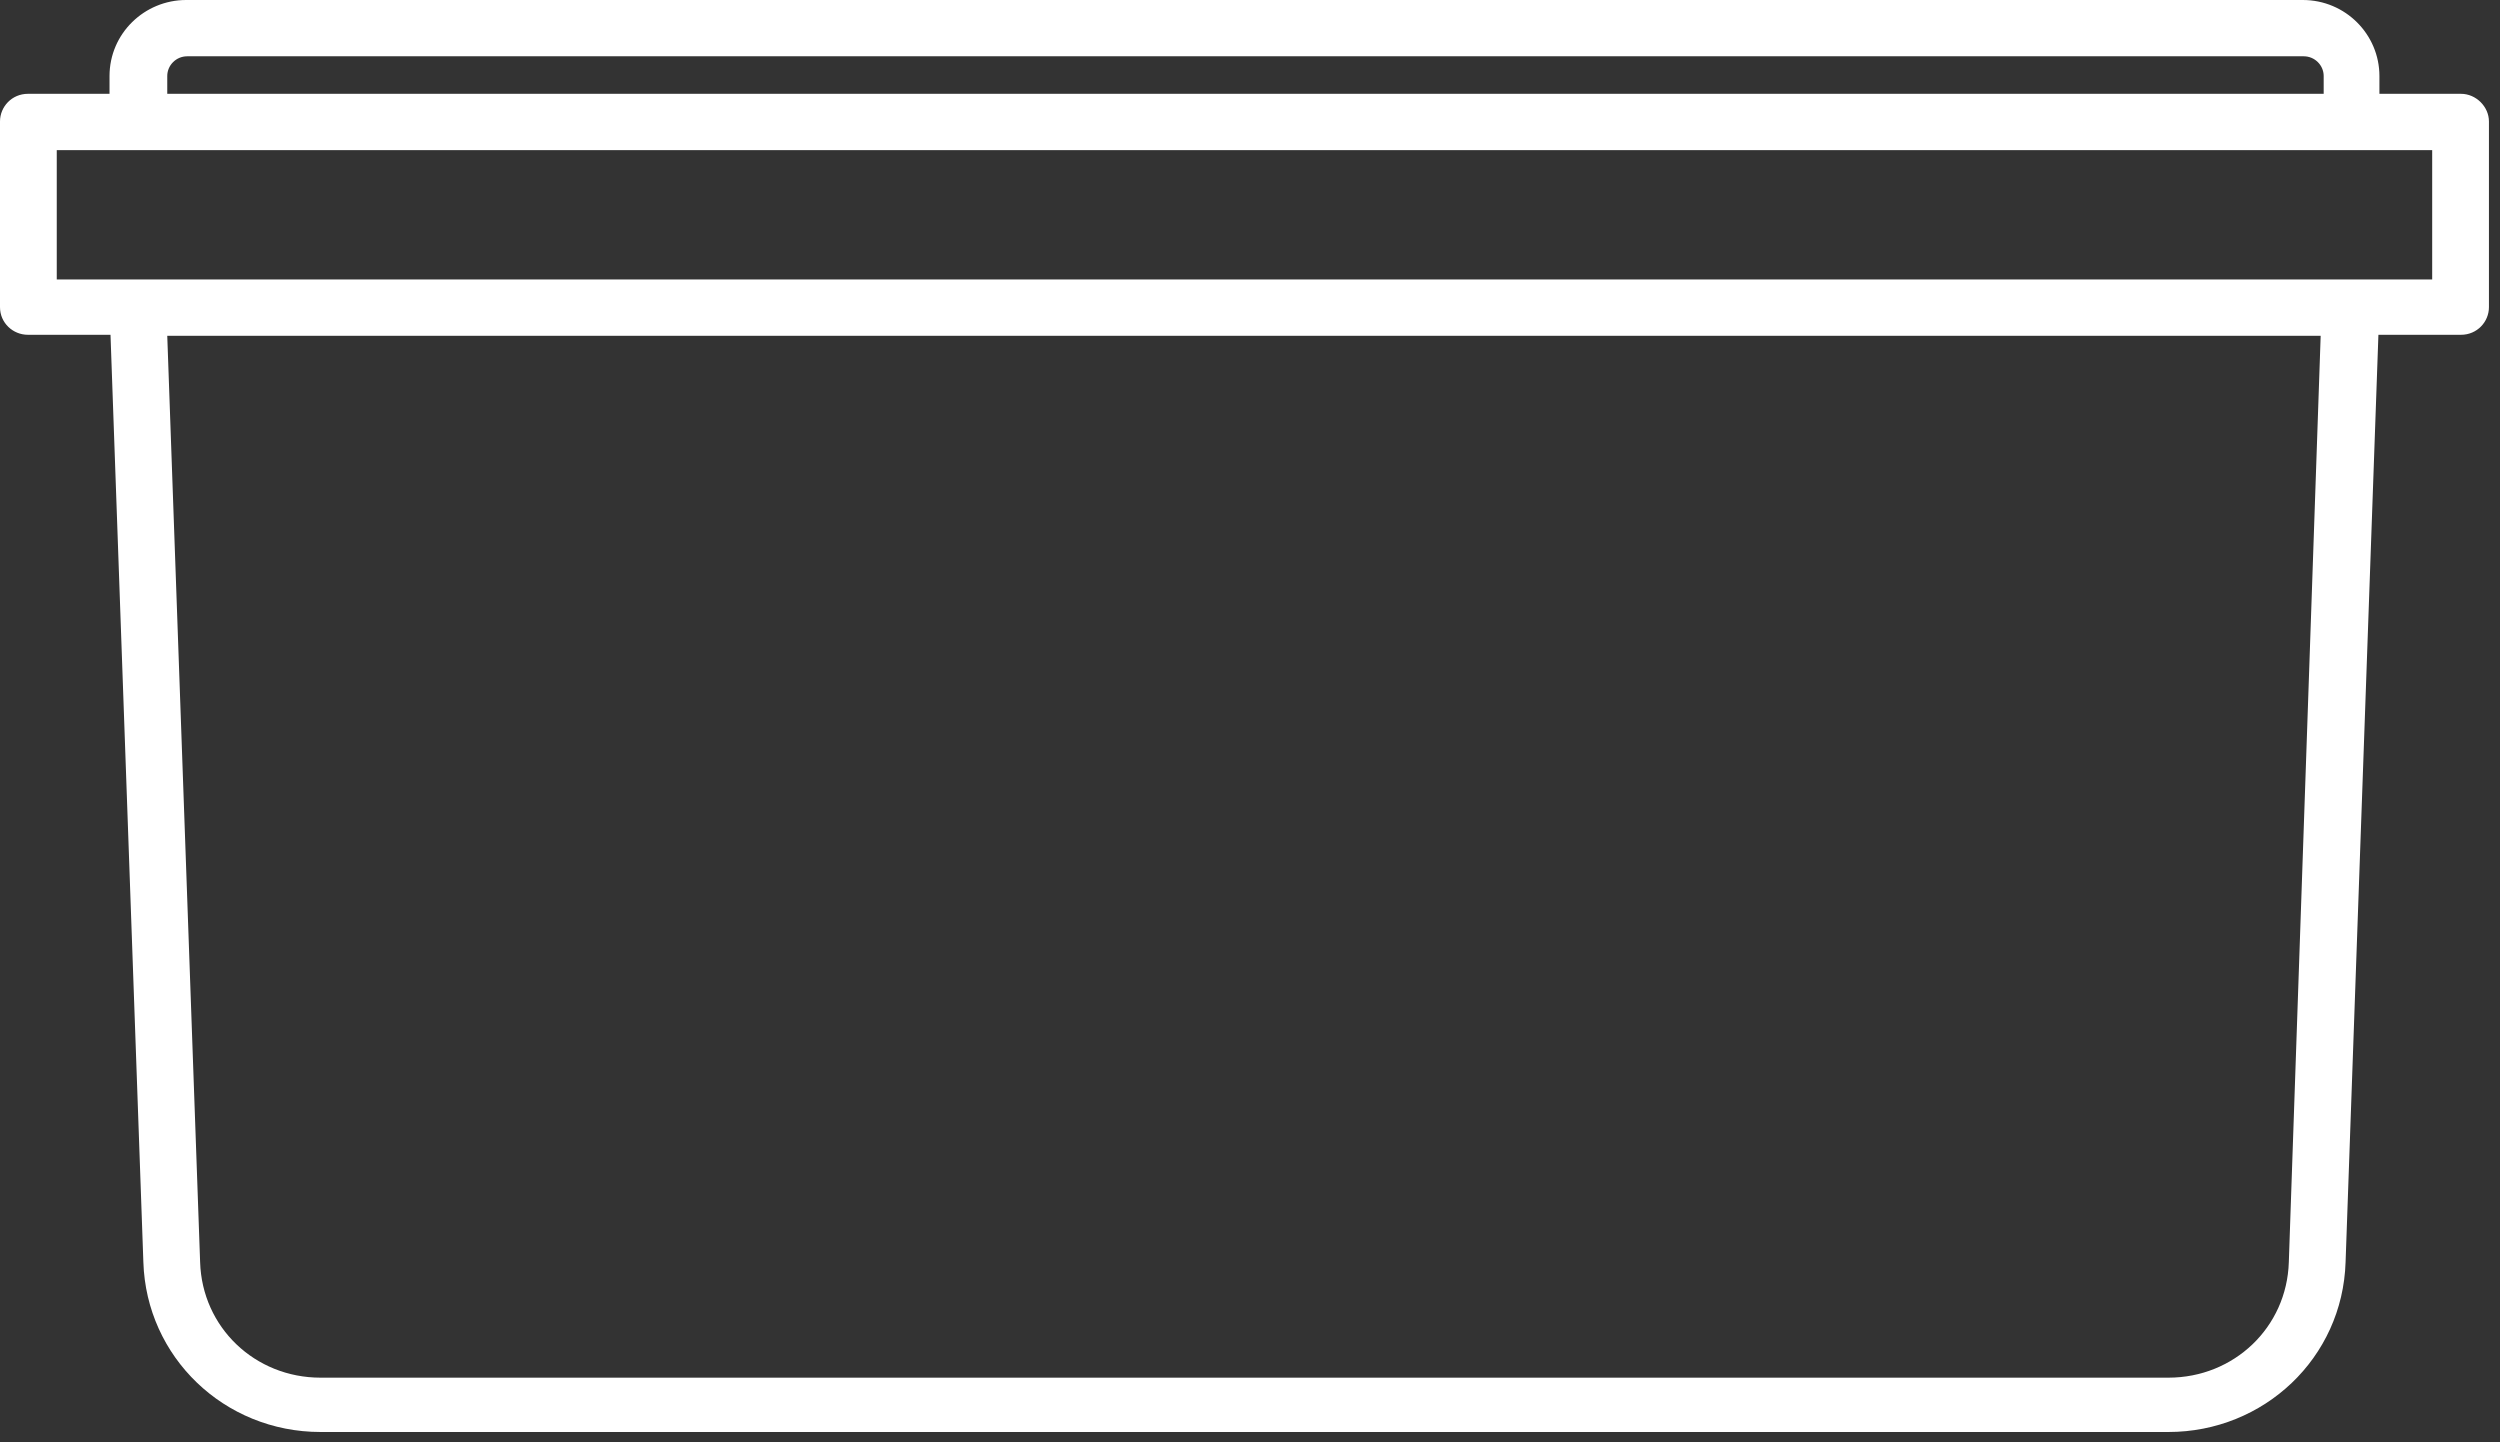
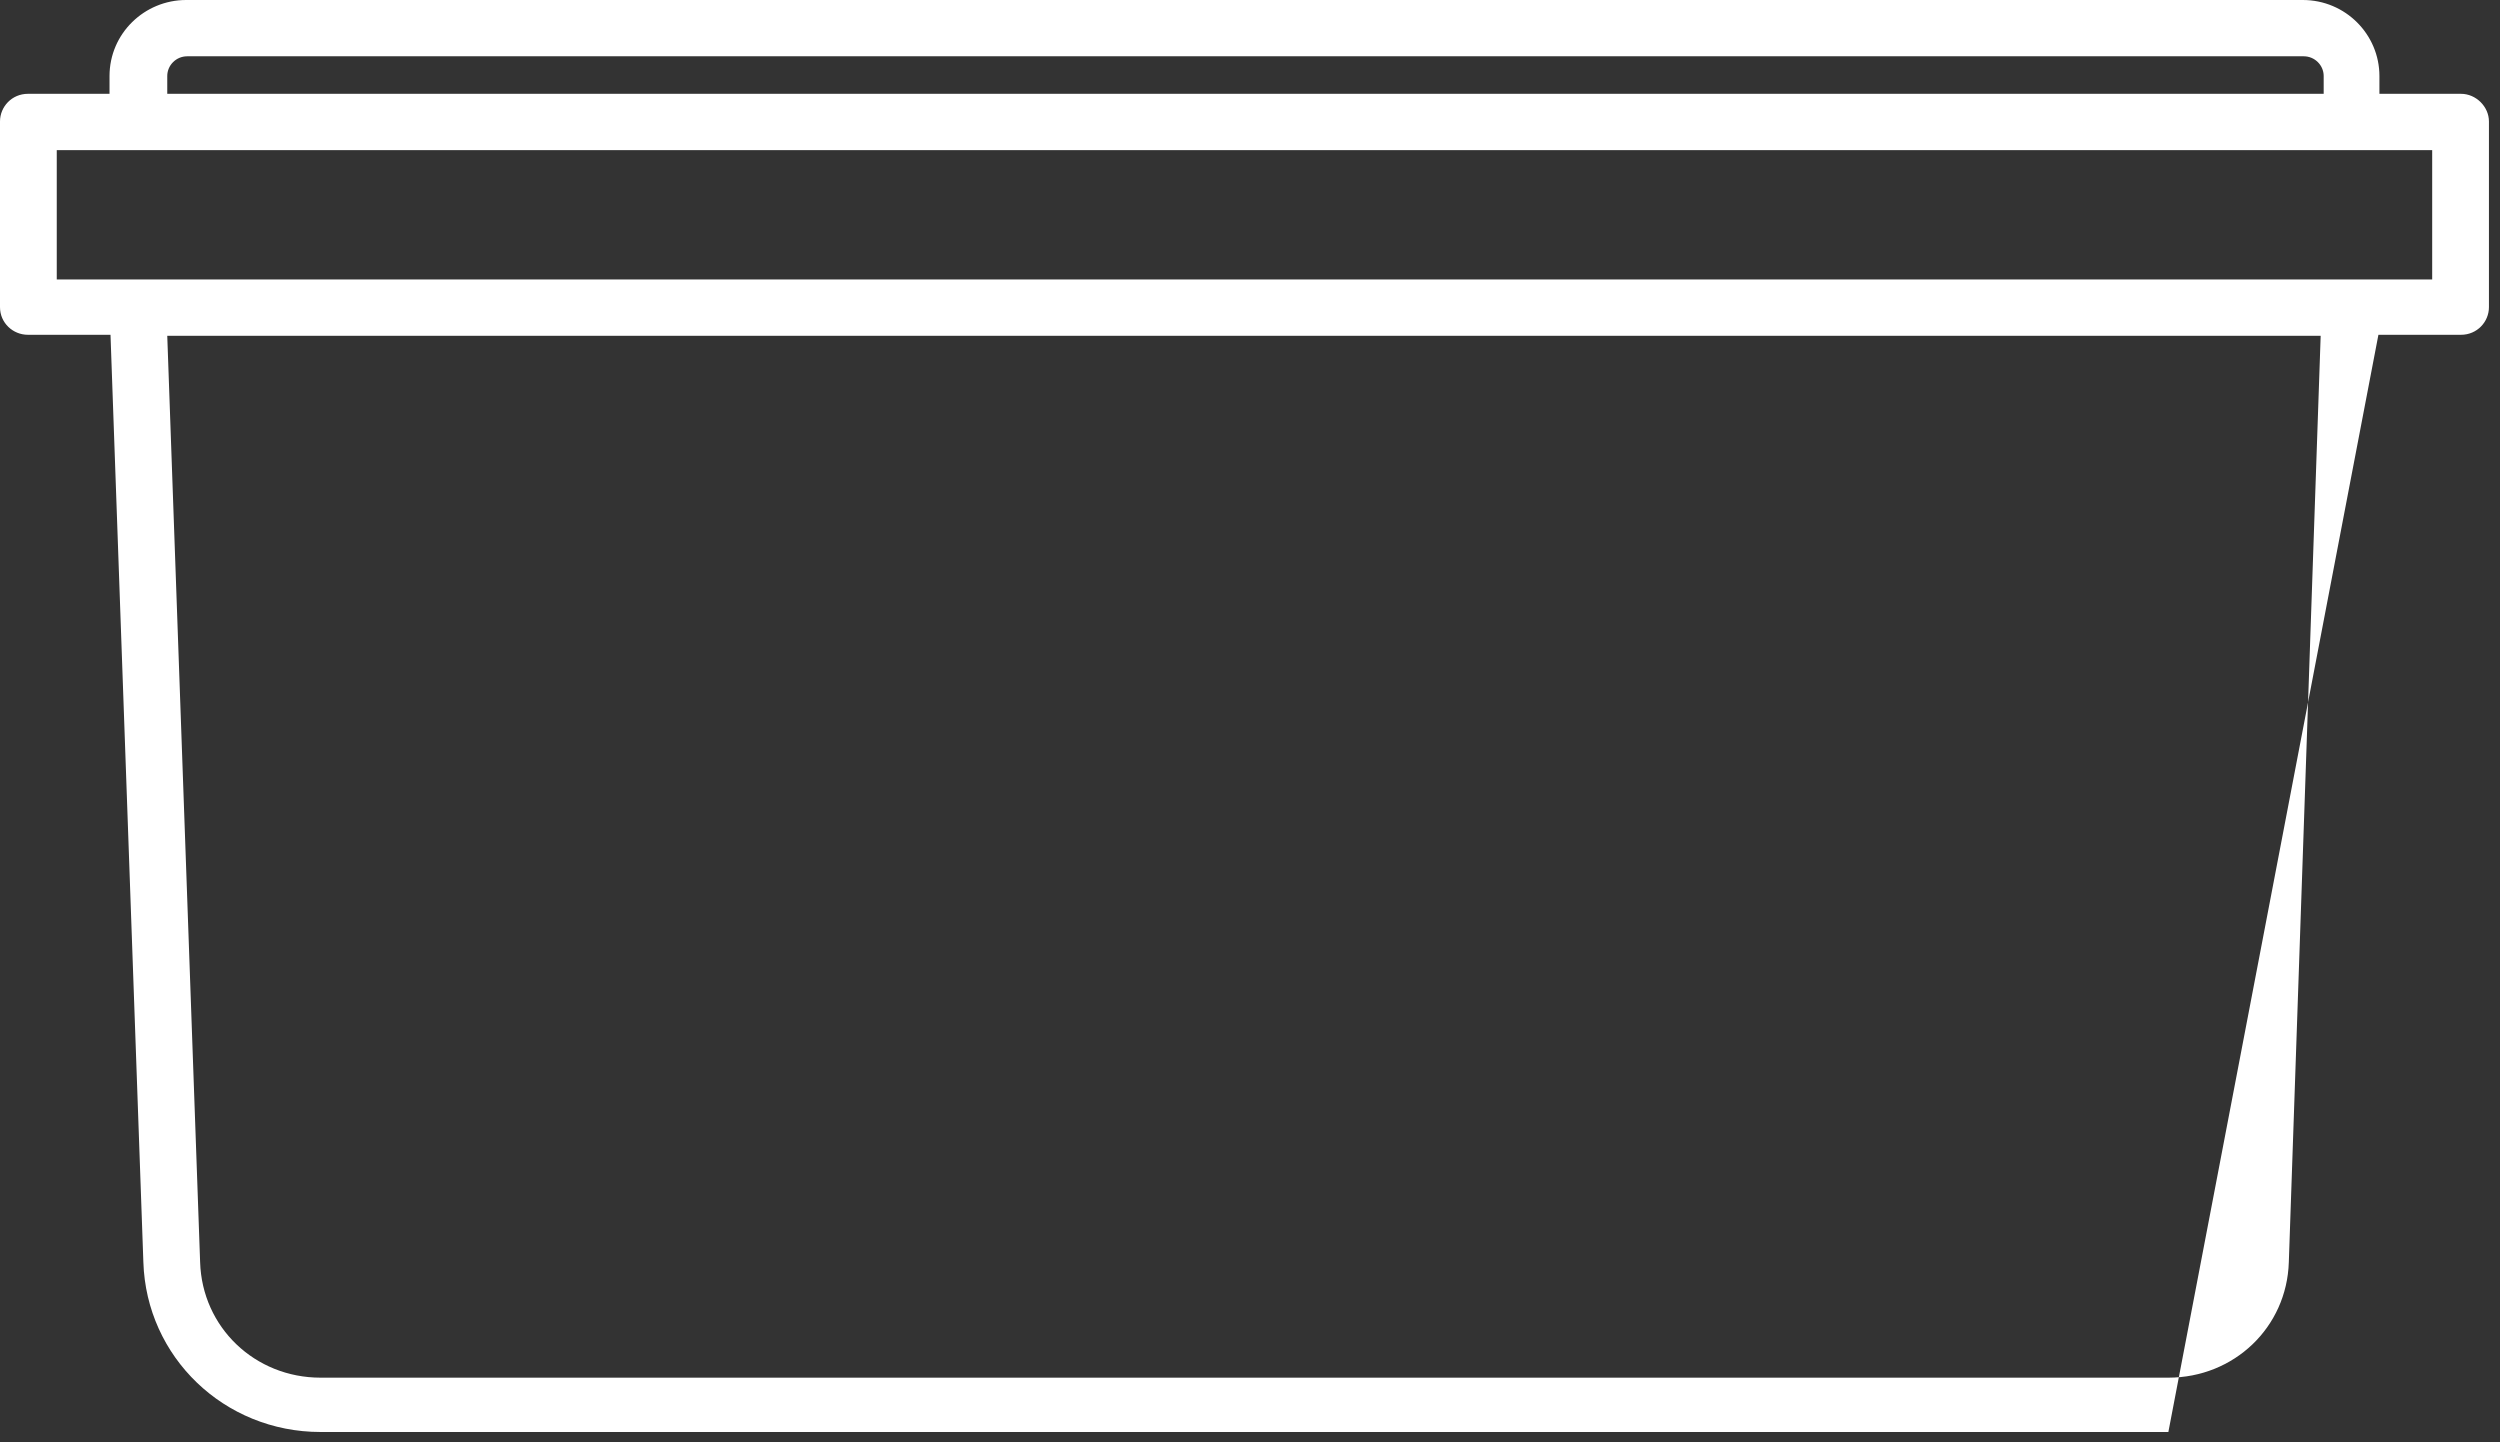
<svg xmlns="http://www.w3.org/2000/svg" width="104" height="60" viewBox="0 0 104 60" fill="none">
  <rect x="0" y="0" width="104" height="60" fill="#333333" stroke="none" />
-   <path d="M101.179 11.627H2.361V6.245H101.179V11.627ZM95.215 52.505C95.132 55.216 92.937 57.311 90.204 57.311H13.336C10.602 57.311 8.407 55.216 8.325 52.505L6.958 13.968H96.54L95.215 52.505ZM6.958 3.163C6.958 2.712 7.331 2.342 7.786 2.342H95.836C96.292 2.342 96.665 2.712 96.665 3.163V3.903H6.958V3.163ZM102.38 3.903H101.883H99.522H98.984V3.163C98.984 1.438 97.576 0 95.795 0H7.745C6.005 0 4.556 1.397 4.556 3.163V3.903H4.059H1.698H1.16C0.497 3.903 0 4.437 0 5.053V12.777C0 13.434 0.538 13.927 1.16 13.927H4.597L5.964 52.505C6.088 56.448 9.319 59.571 13.336 59.571H90.204C94.18 59.571 97.452 56.489 97.576 52.505L98.942 13.927H102.38C103.043 13.927 103.54 13.393 103.54 12.777V5.053C103.54 4.437 103.001 3.903 102.38 3.903Z" fill="white" />
+   <path d="M101.179 11.627H2.361V6.245H101.179V11.627ZM95.215 52.505C95.132 55.216 92.937 57.311 90.204 57.311H13.336C10.602 57.311 8.407 55.216 8.325 52.505L6.958 13.968H96.54L95.215 52.505ZM6.958 3.163C6.958 2.712 7.331 2.342 7.786 2.342H95.836C96.292 2.342 96.665 2.712 96.665 3.163V3.903H6.958V3.163ZM102.38 3.903H101.883H99.522H98.984V3.163C98.984 1.438 97.576 0 95.795 0H7.745C6.005 0 4.556 1.397 4.556 3.163V3.903H4.059H1.698H1.16C0.497 3.903 0 4.437 0 5.053V12.777C0 13.434 0.538 13.927 1.16 13.927H4.597L5.964 52.505C6.088 56.448 9.319 59.571 13.336 59.571H90.204L98.942 13.927H102.38C103.043 13.927 103.54 13.393 103.54 12.777V5.053C103.54 4.437 103.001 3.903 102.38 3.903Z" fill="white" />
</svg>